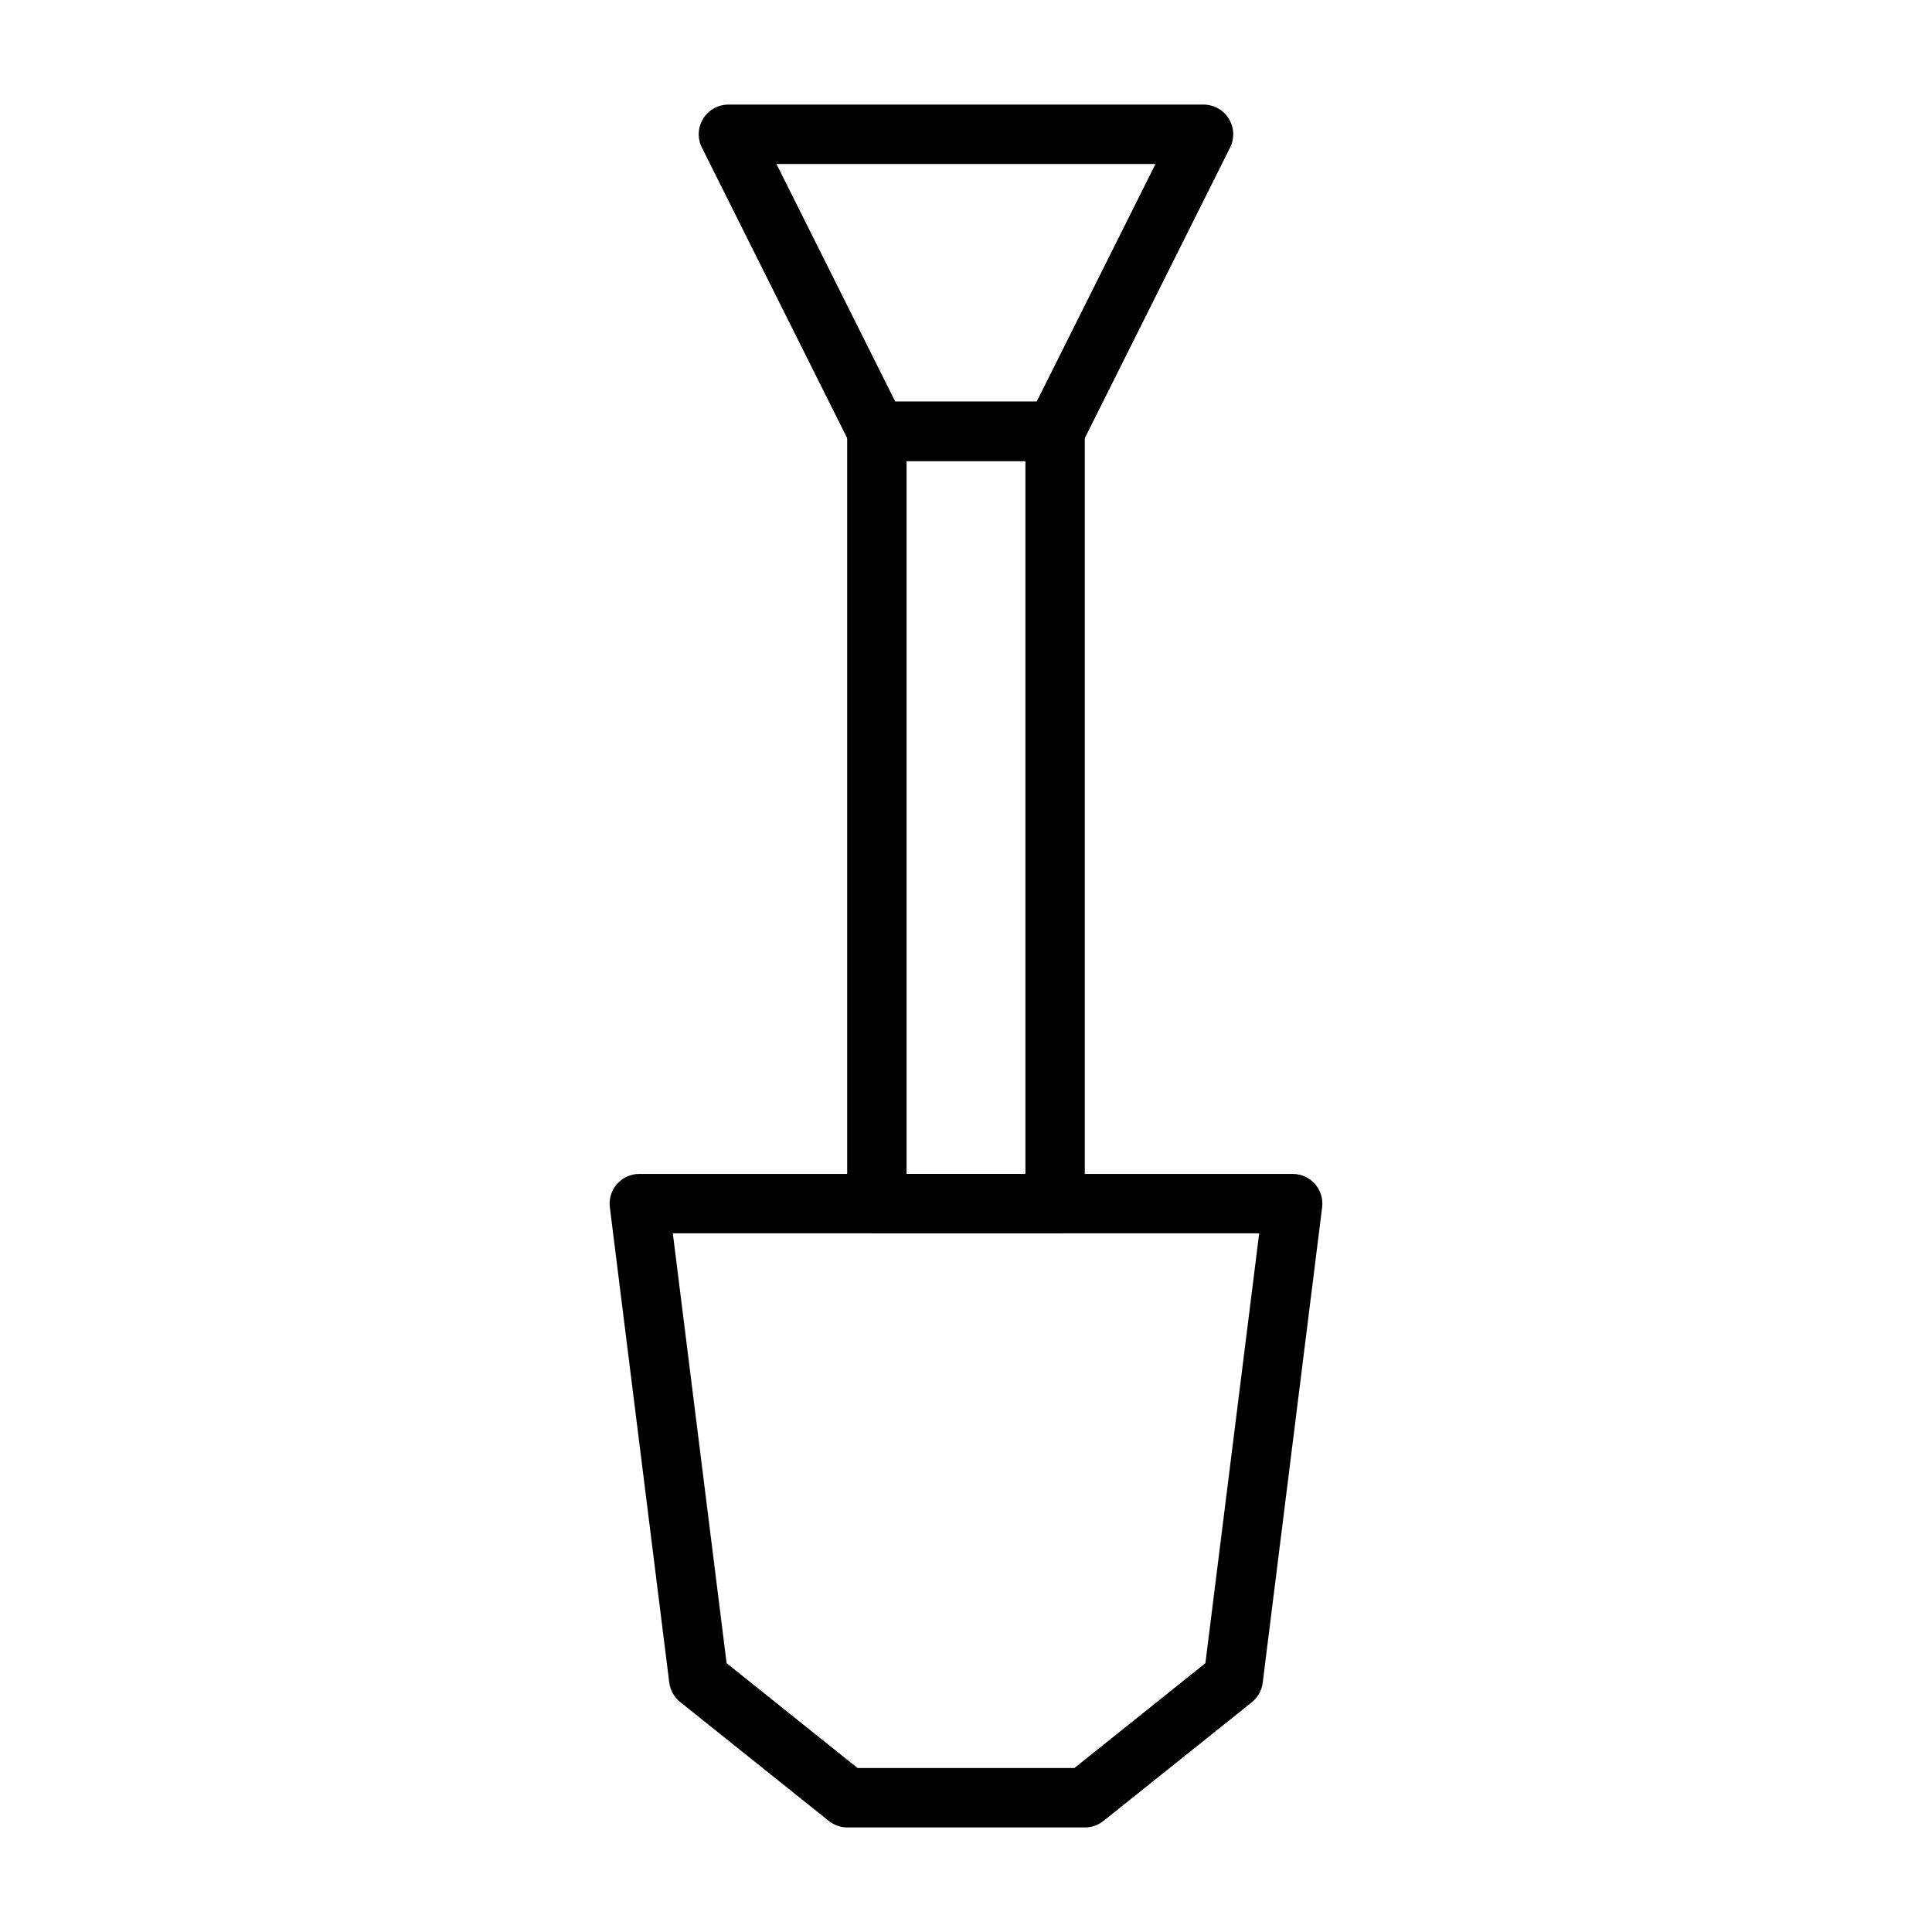
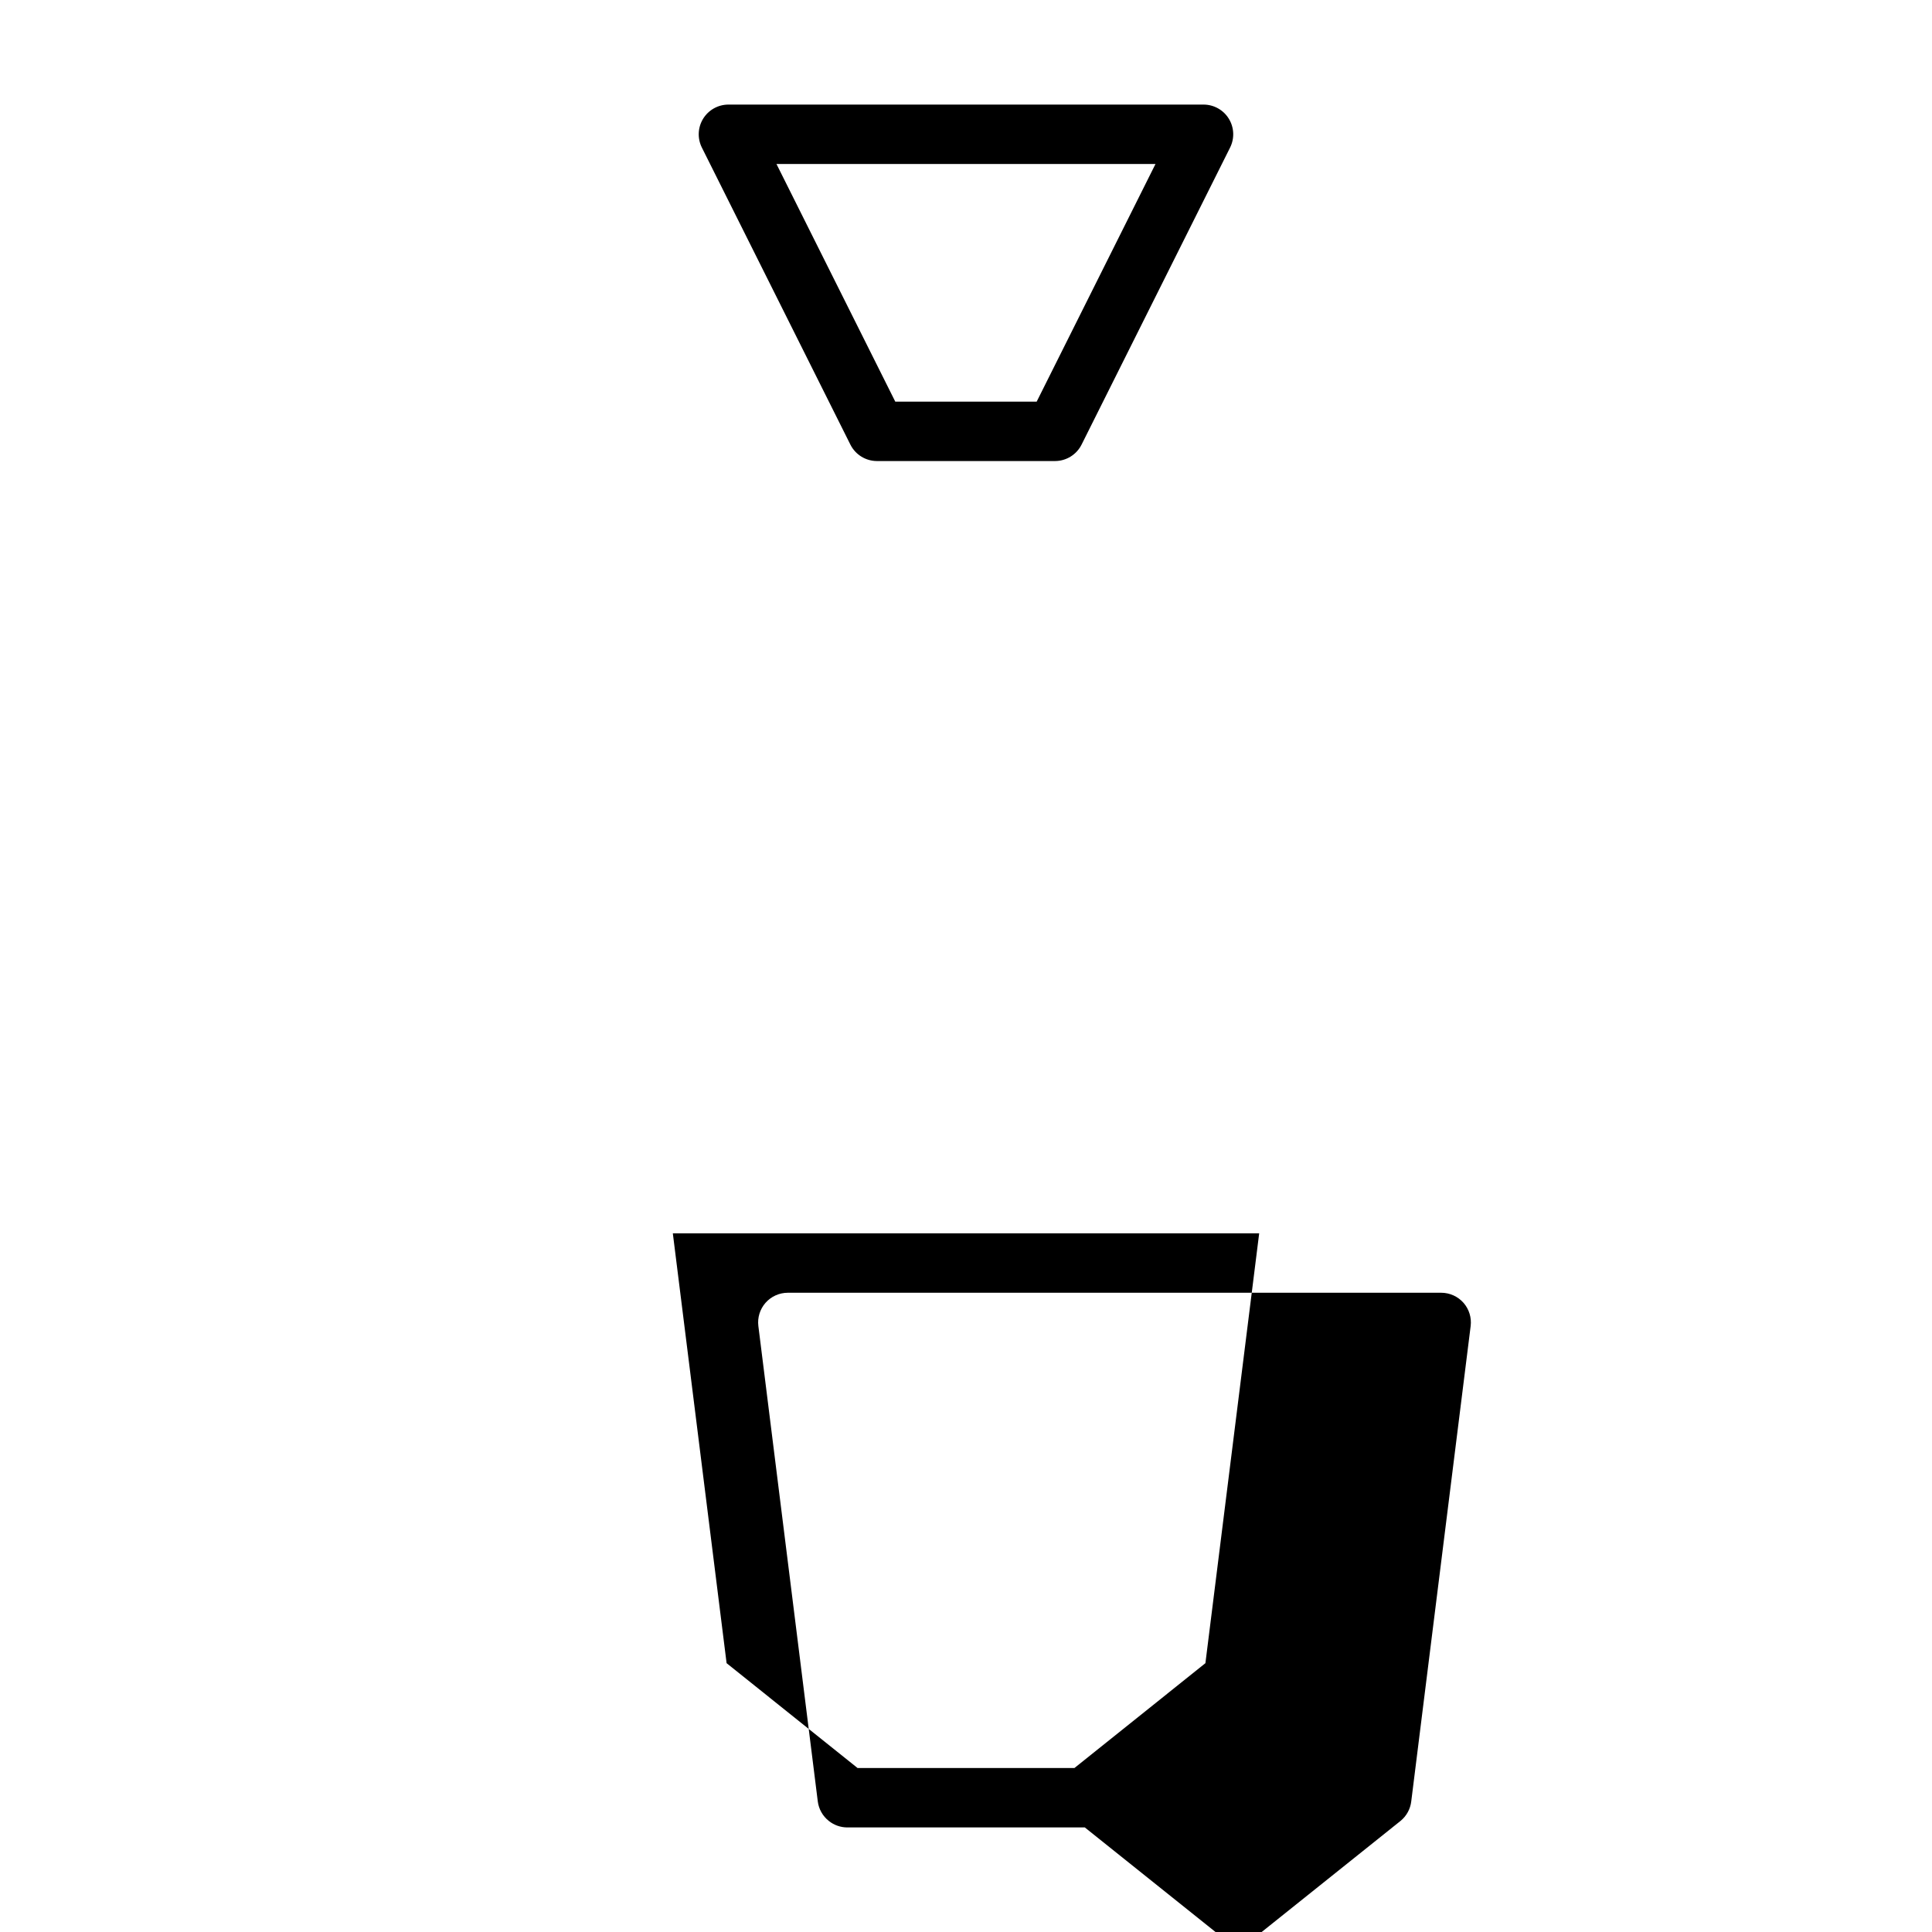
<svg xmlns="http://www.w3.org/2000/svg" fill="#000000" width="800px" height="800px" version="1.1" viewBox="144 144 512 512">
  <g>
    <path d="m423.61 266.18h-47.23c-2.965-0.012-5.672-1.684-7.008-4.332l-39.359-78.719c-1.227-2.438-1.105-5.336 0.32-7.66 1.43-2.328 3.957-3.746 6.688-3.754h125.95c2.727 0.008 5.258 1.426 6.684 3.754 1.426 2.324 1.547 5.223 0.32 7.66l-39.359 78.719c-1.336 2.648-4.043 4.32-7.008 4.332zm-42.352-15.742h37.473l31.488-62.977-100.45-0.004z" />
-     <path d="m423.61 470.85h-47.23c-4.348 0-7.871-3.523-7.871-7.871v-204.68c0-4.348 3.523-7.871 7.871-7.871h47.23c2.09 0 4.09 0.828 5.566 2.305 1.477 1.477 2.309 3.481 2.309 5.566v204.68c0 2.086-0.832 4.09-2.309 5.566-1.477 1.473-3.477 2.305-5.566 2.305zm-39.359-15.742h31.488v-188.93h-31.488z" />
-     <path d="m431.49 628.29h-62.977c-1.777-0.012-3.496-0.621-4.883-1.734l-39.359-31.488c-1.613-1.281-2.66-3.148-2.914-5.195l-15.742-125.95c-0.273-2.223 0.414-4.453 1.891-6.141 1.492-1.695 3.641-2.672 5.902-2.676h173.18c2.262 0.004 4.414 0.98 5.906 2.676 1.473 1.688 2.16 3.918 1.887 6.141l-15.742 125.95c-0.234 2.035-1.25 3.898-2.836 5.195l-39.359 31.488c-1.406 1.129-3.156 1.738-4.957 1.734zm-60.223-15.742h57.465l34.715-27.789 14.25-113.91h-155.39l14.25 113.91z" />
+     <path d="m431.49 628.29h-62.977c-1.777-0.012-3.496-0.621-4.883-1.734c-1.613-1.281-2.66-3.148-2.914-5.195l-15.742-125.95c-0.273-2.223 0.414-4.453 1.891-6.141 1.492-1.695 3.641-2.672 5.902-2.676h173.18c2.262 0.004 4.414 0.98 5.906 2.676 1.473 1.688 2.16 3.918 1.887 6.141l-15.742 125.95c-0.234 2.035-1.25 3.898-2.836 5.195l-39.359 31.488c-1.406 1.129-3.156 1.738-4.957 1.734zm-60.223-15.742h57.465l34.715-27.789 14.25-113.91h-155.39l14.25 113.91z" />
  </g>
</svg>